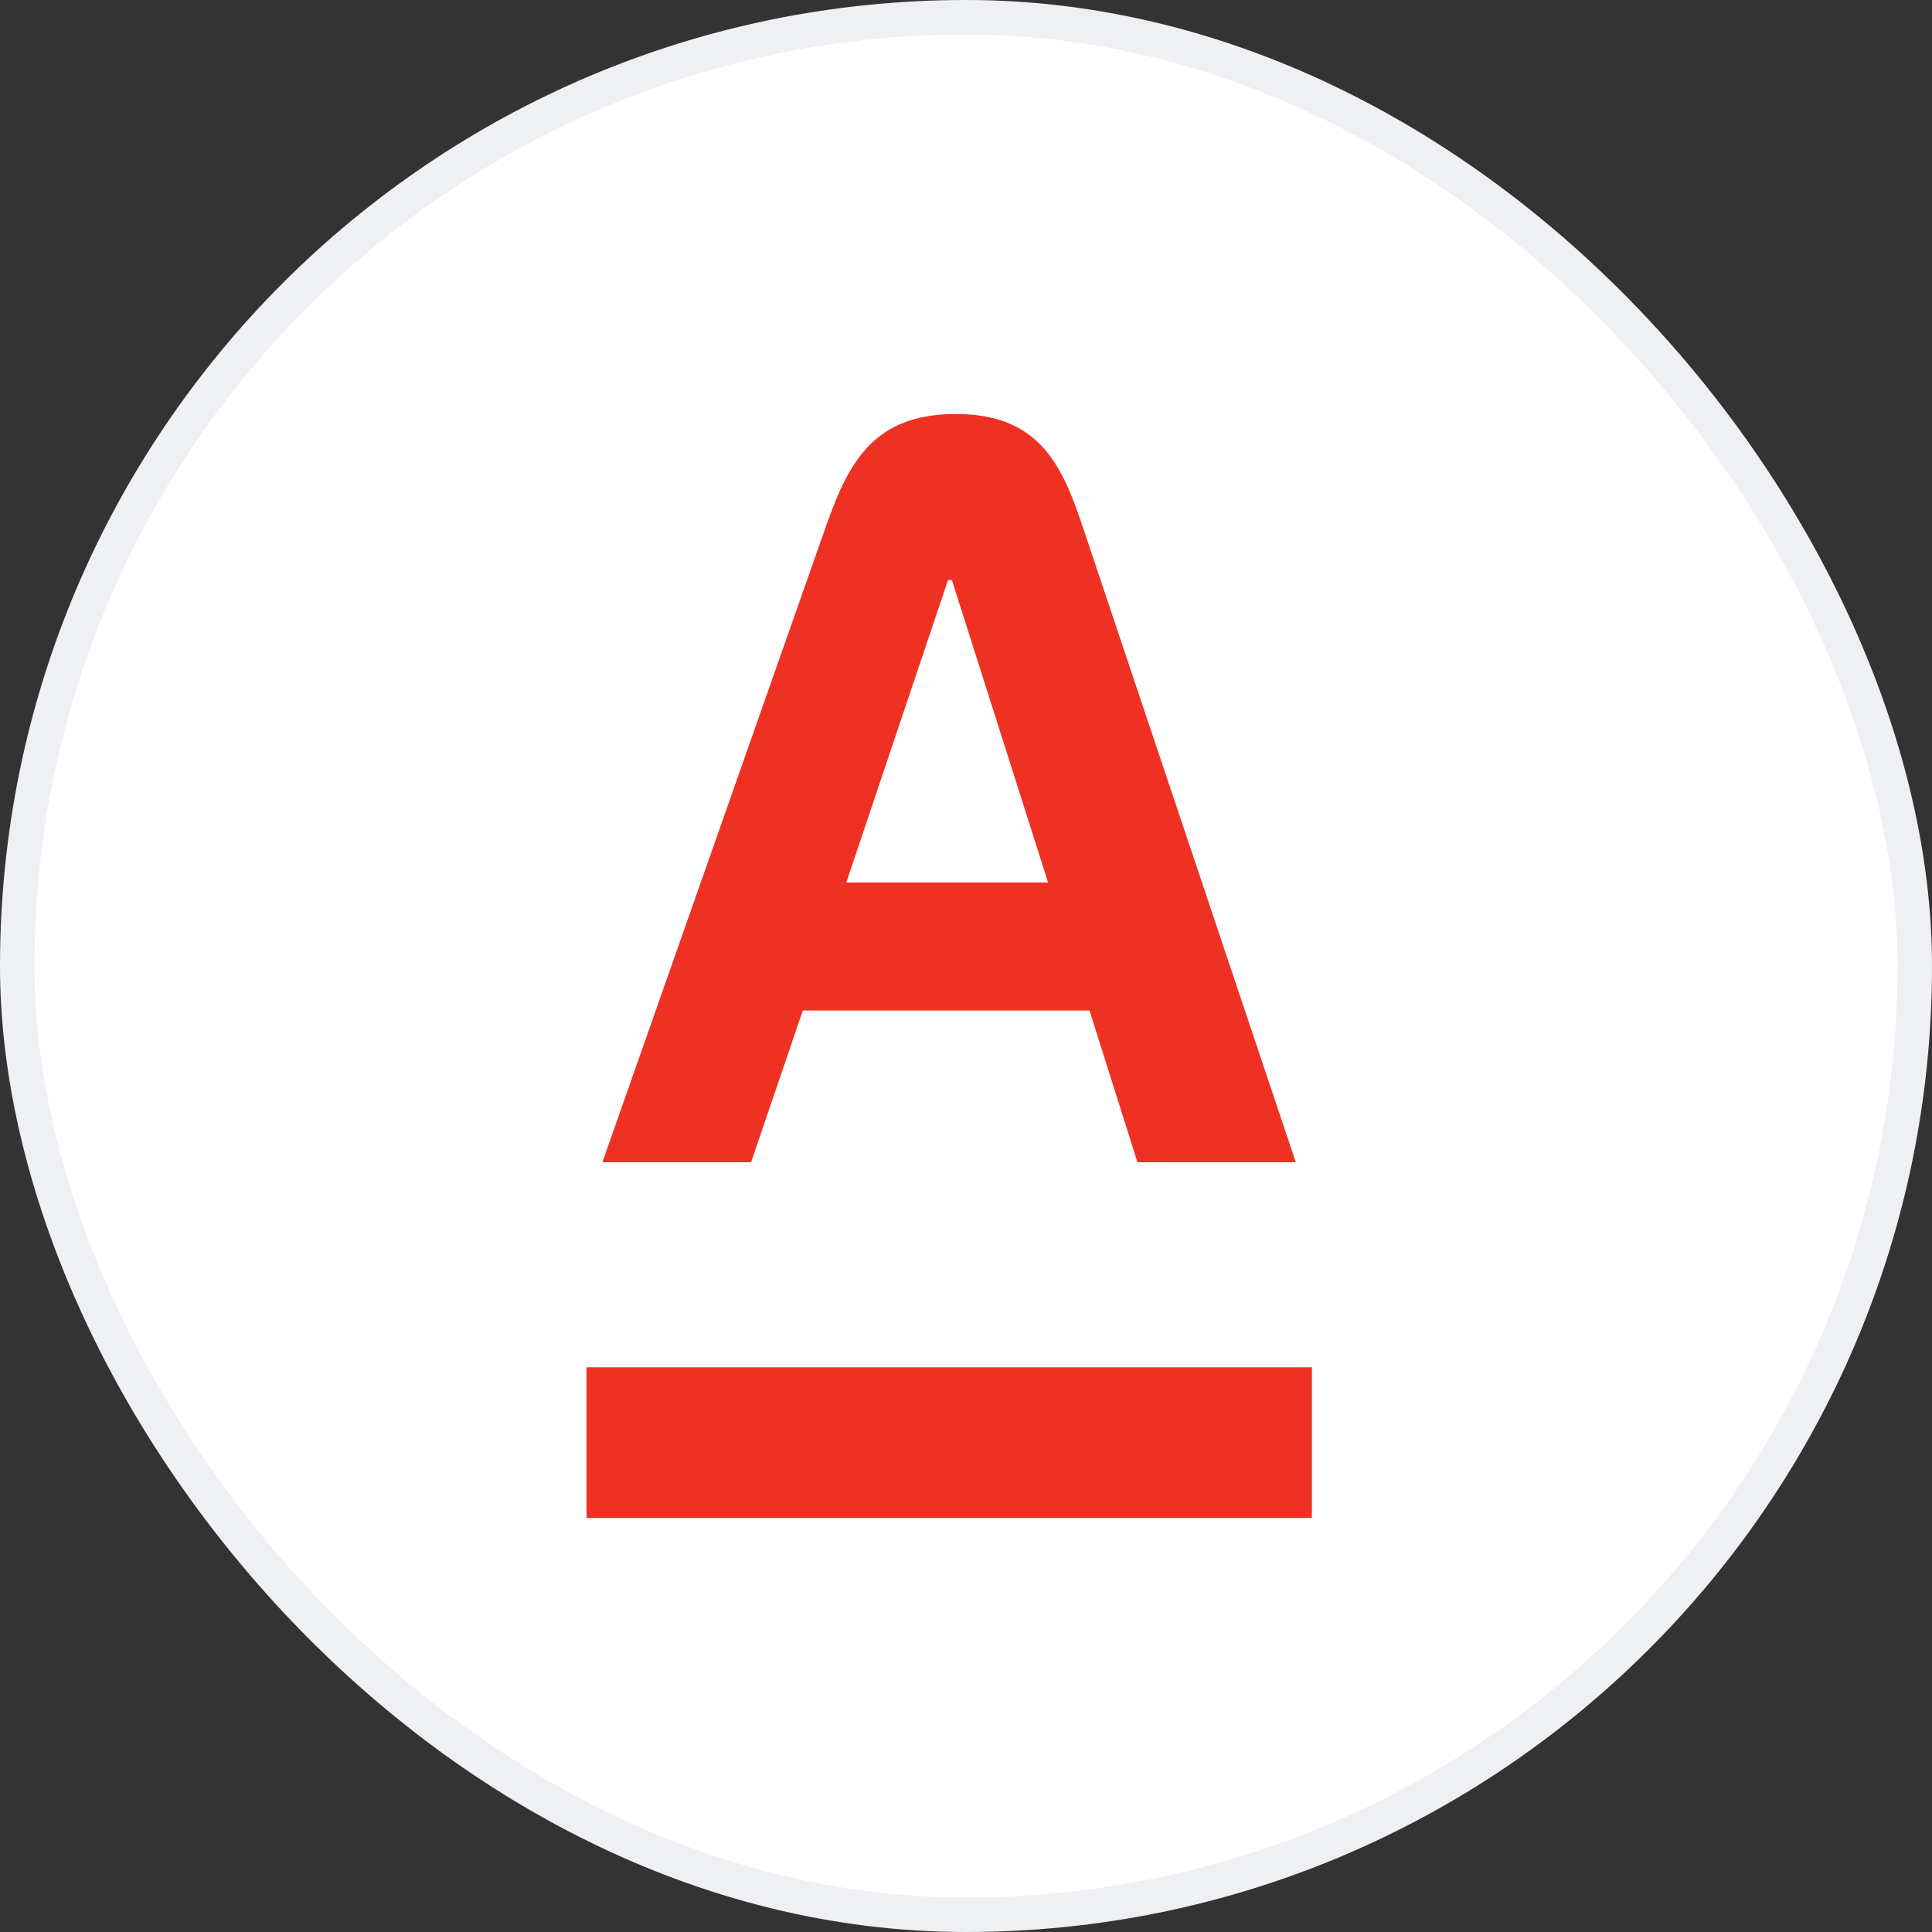
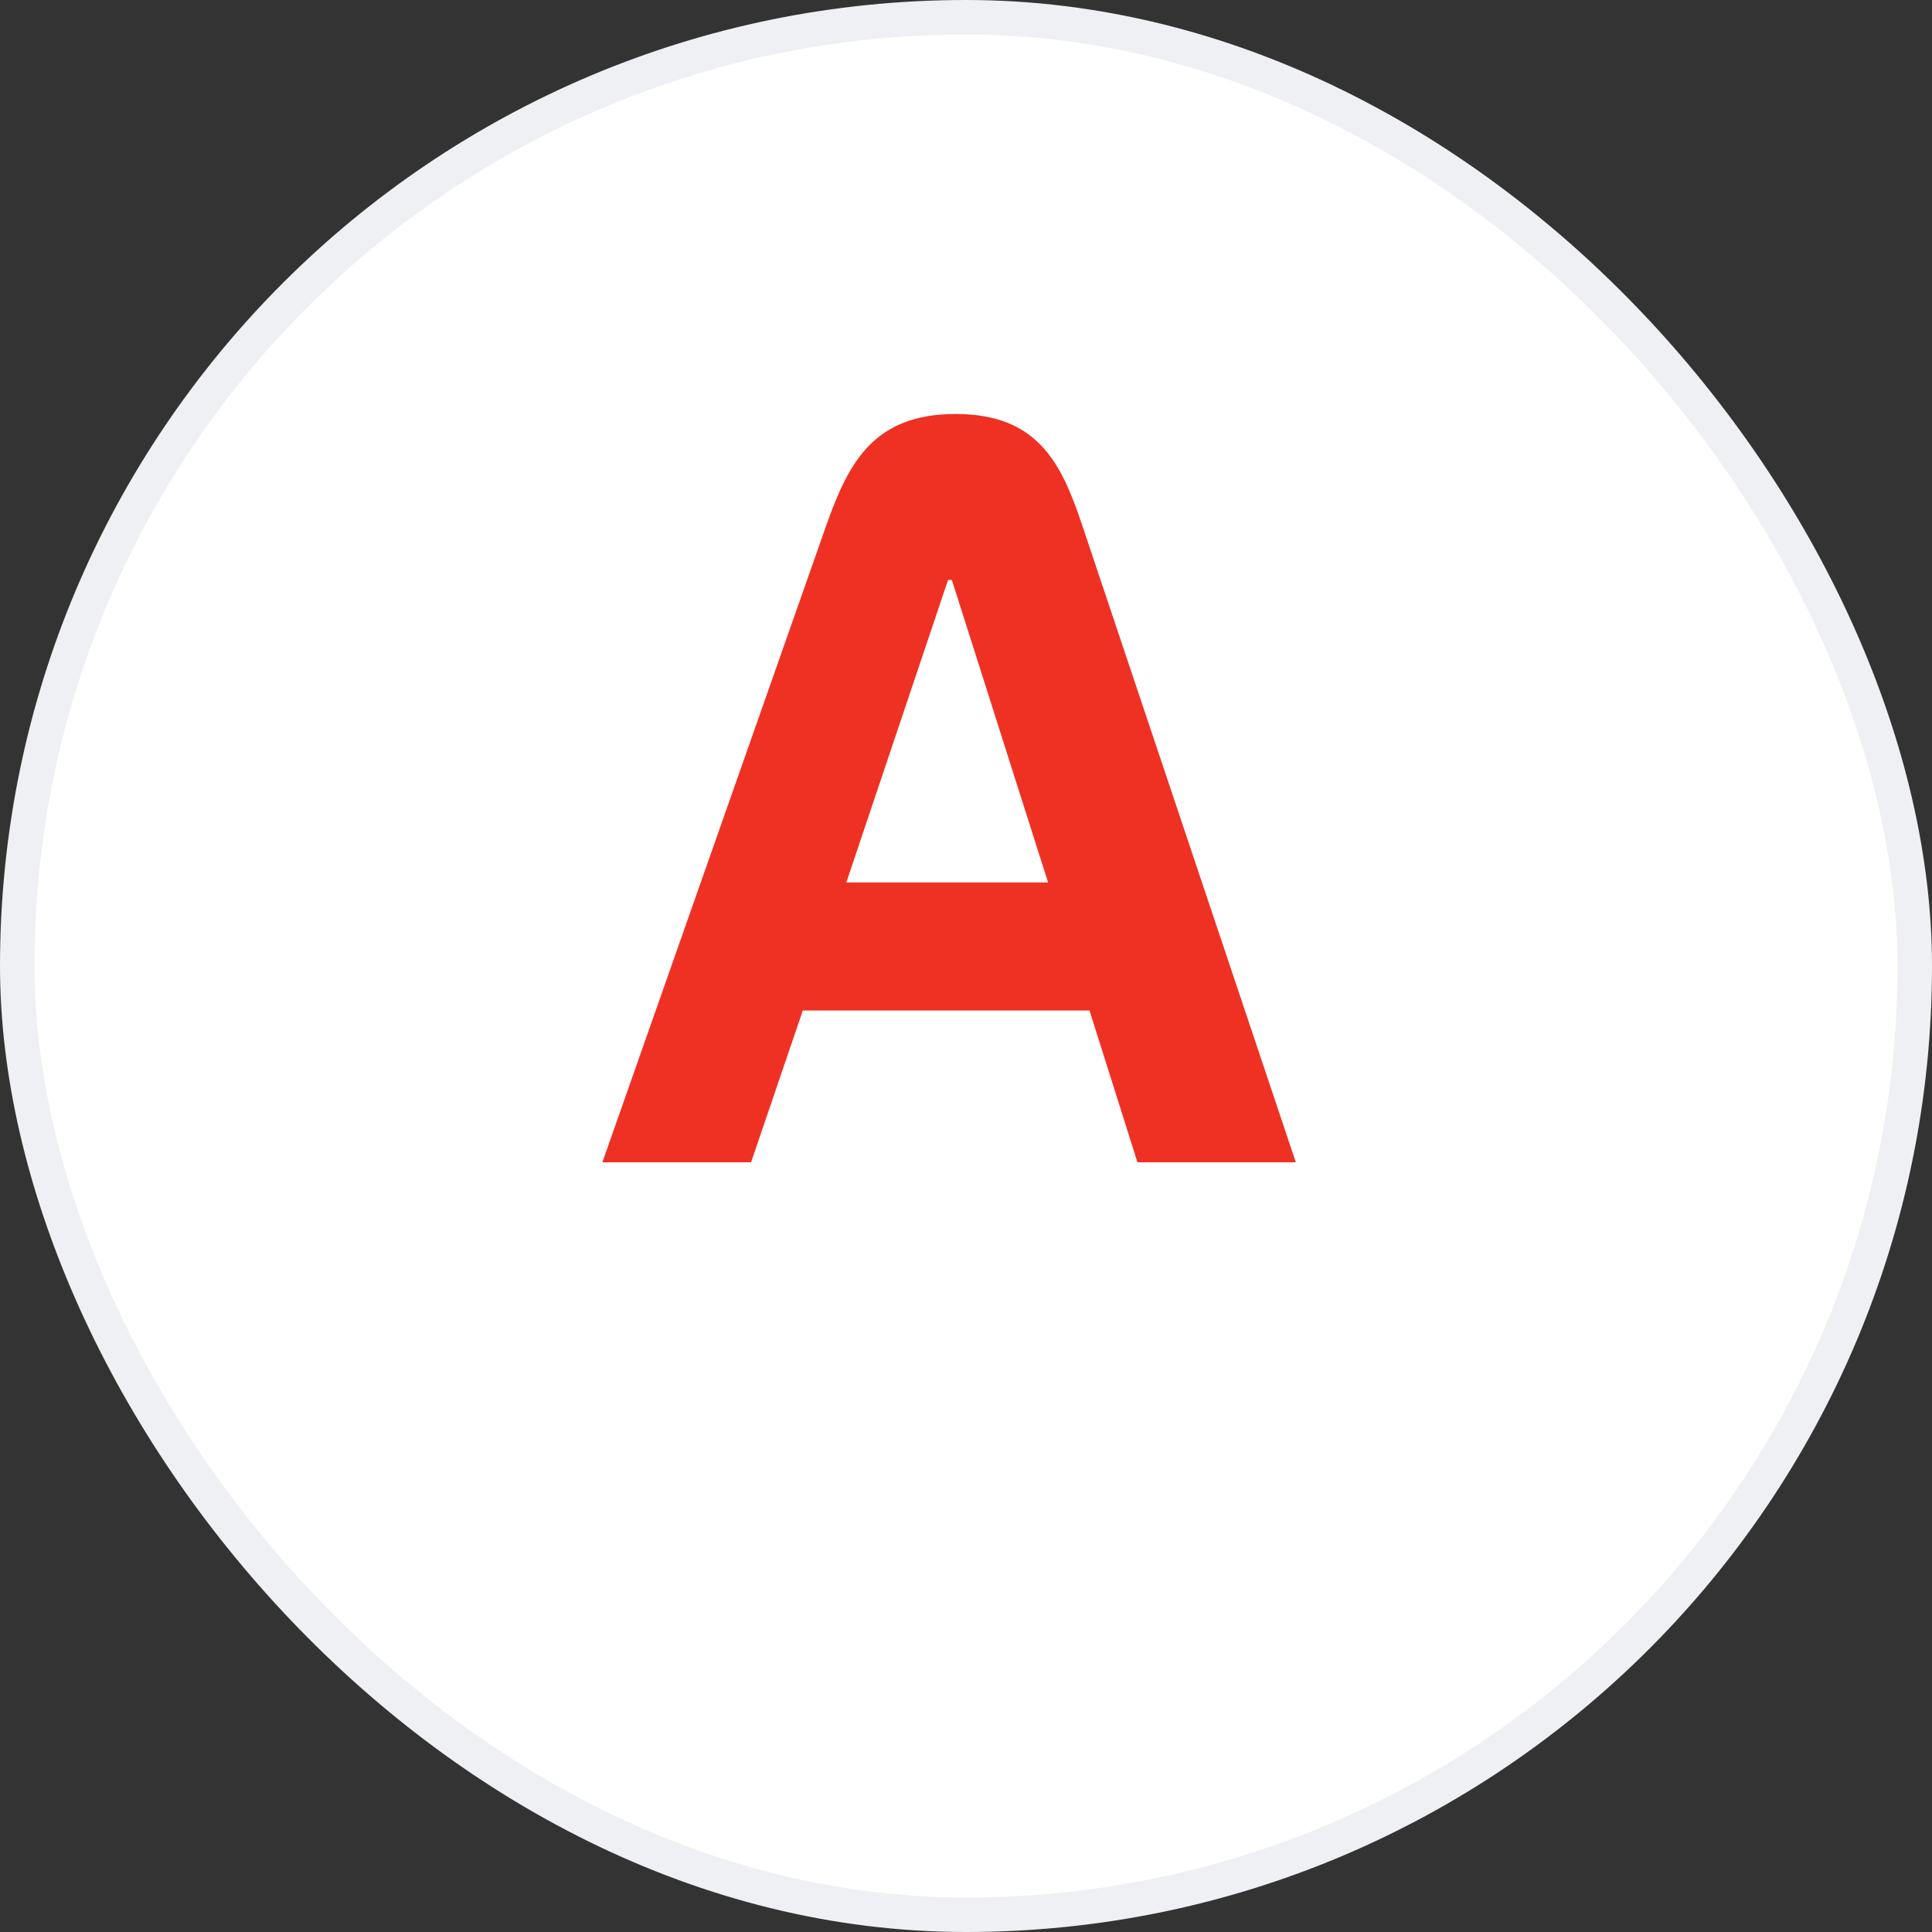
<svg xmlns="http://www.w3.org/2000/svg" width="56" height="56" viewBox="0 0 56 56" fill="none">
  <rect x="0" y="0" width="56" height="56" fill="#333333" stroke="none" />
  <desc>
			Created with Pixso.
	</desc>
  <defs>
    <clipPath id="clip533_42954">
      <rect id="Logo" width="44" height="44" transform="translate(6 6)" fill="white" fill-opacity="0" />
    </clipPath>
    <clipPath id="clip533_42955">
      <rect id="Name=Альфа Банк" rx="27.5" width="55" height="55" transform="translate(0.5 0.5)" fill="white" fill-opacity="0" />
    </clipPath>
  </defs>
  <rect id="Name=Альфа Банк" rx="27.5" width="55" height="55" transform="translate(0.5 0.5)" fill="#FFFFFF" fill-opacity="1" />
  <g clip-path="url(#clip533_42955)">
    <g clip-path="url(#clip533_42954)">
-       <rect id="rect" x="17" y="39.631" width="21.026" height="4.369" fill="#EF3124" fill-opacity="1" />
      <path id="path" d="M31.36 15.2C30.76 13.41 30.07 12 27.7 12C25.33 12 24.6 13.4 23.96 15.2L17.46 33.69L21.77 33.69L23.27 29.29L31.58 29.29L32.97 33.69L37.56 33.69L31.36 15.2ZM24.53 25.58L27.48 16.81L27.59 16.81L30.38 25.58L24.53 25.58Z" fill="#EF3124" fill-opacity="1" fill-rule="nonzero" />
    </g>
  </g>
  <rect id="Name=Альфа Банк" rx="27.5" width="55" height="55" transform="translate(0.5 0.5)" stroke="#EFF0F3" stroke-opacity="1" stroke-width="1" />
</svg>